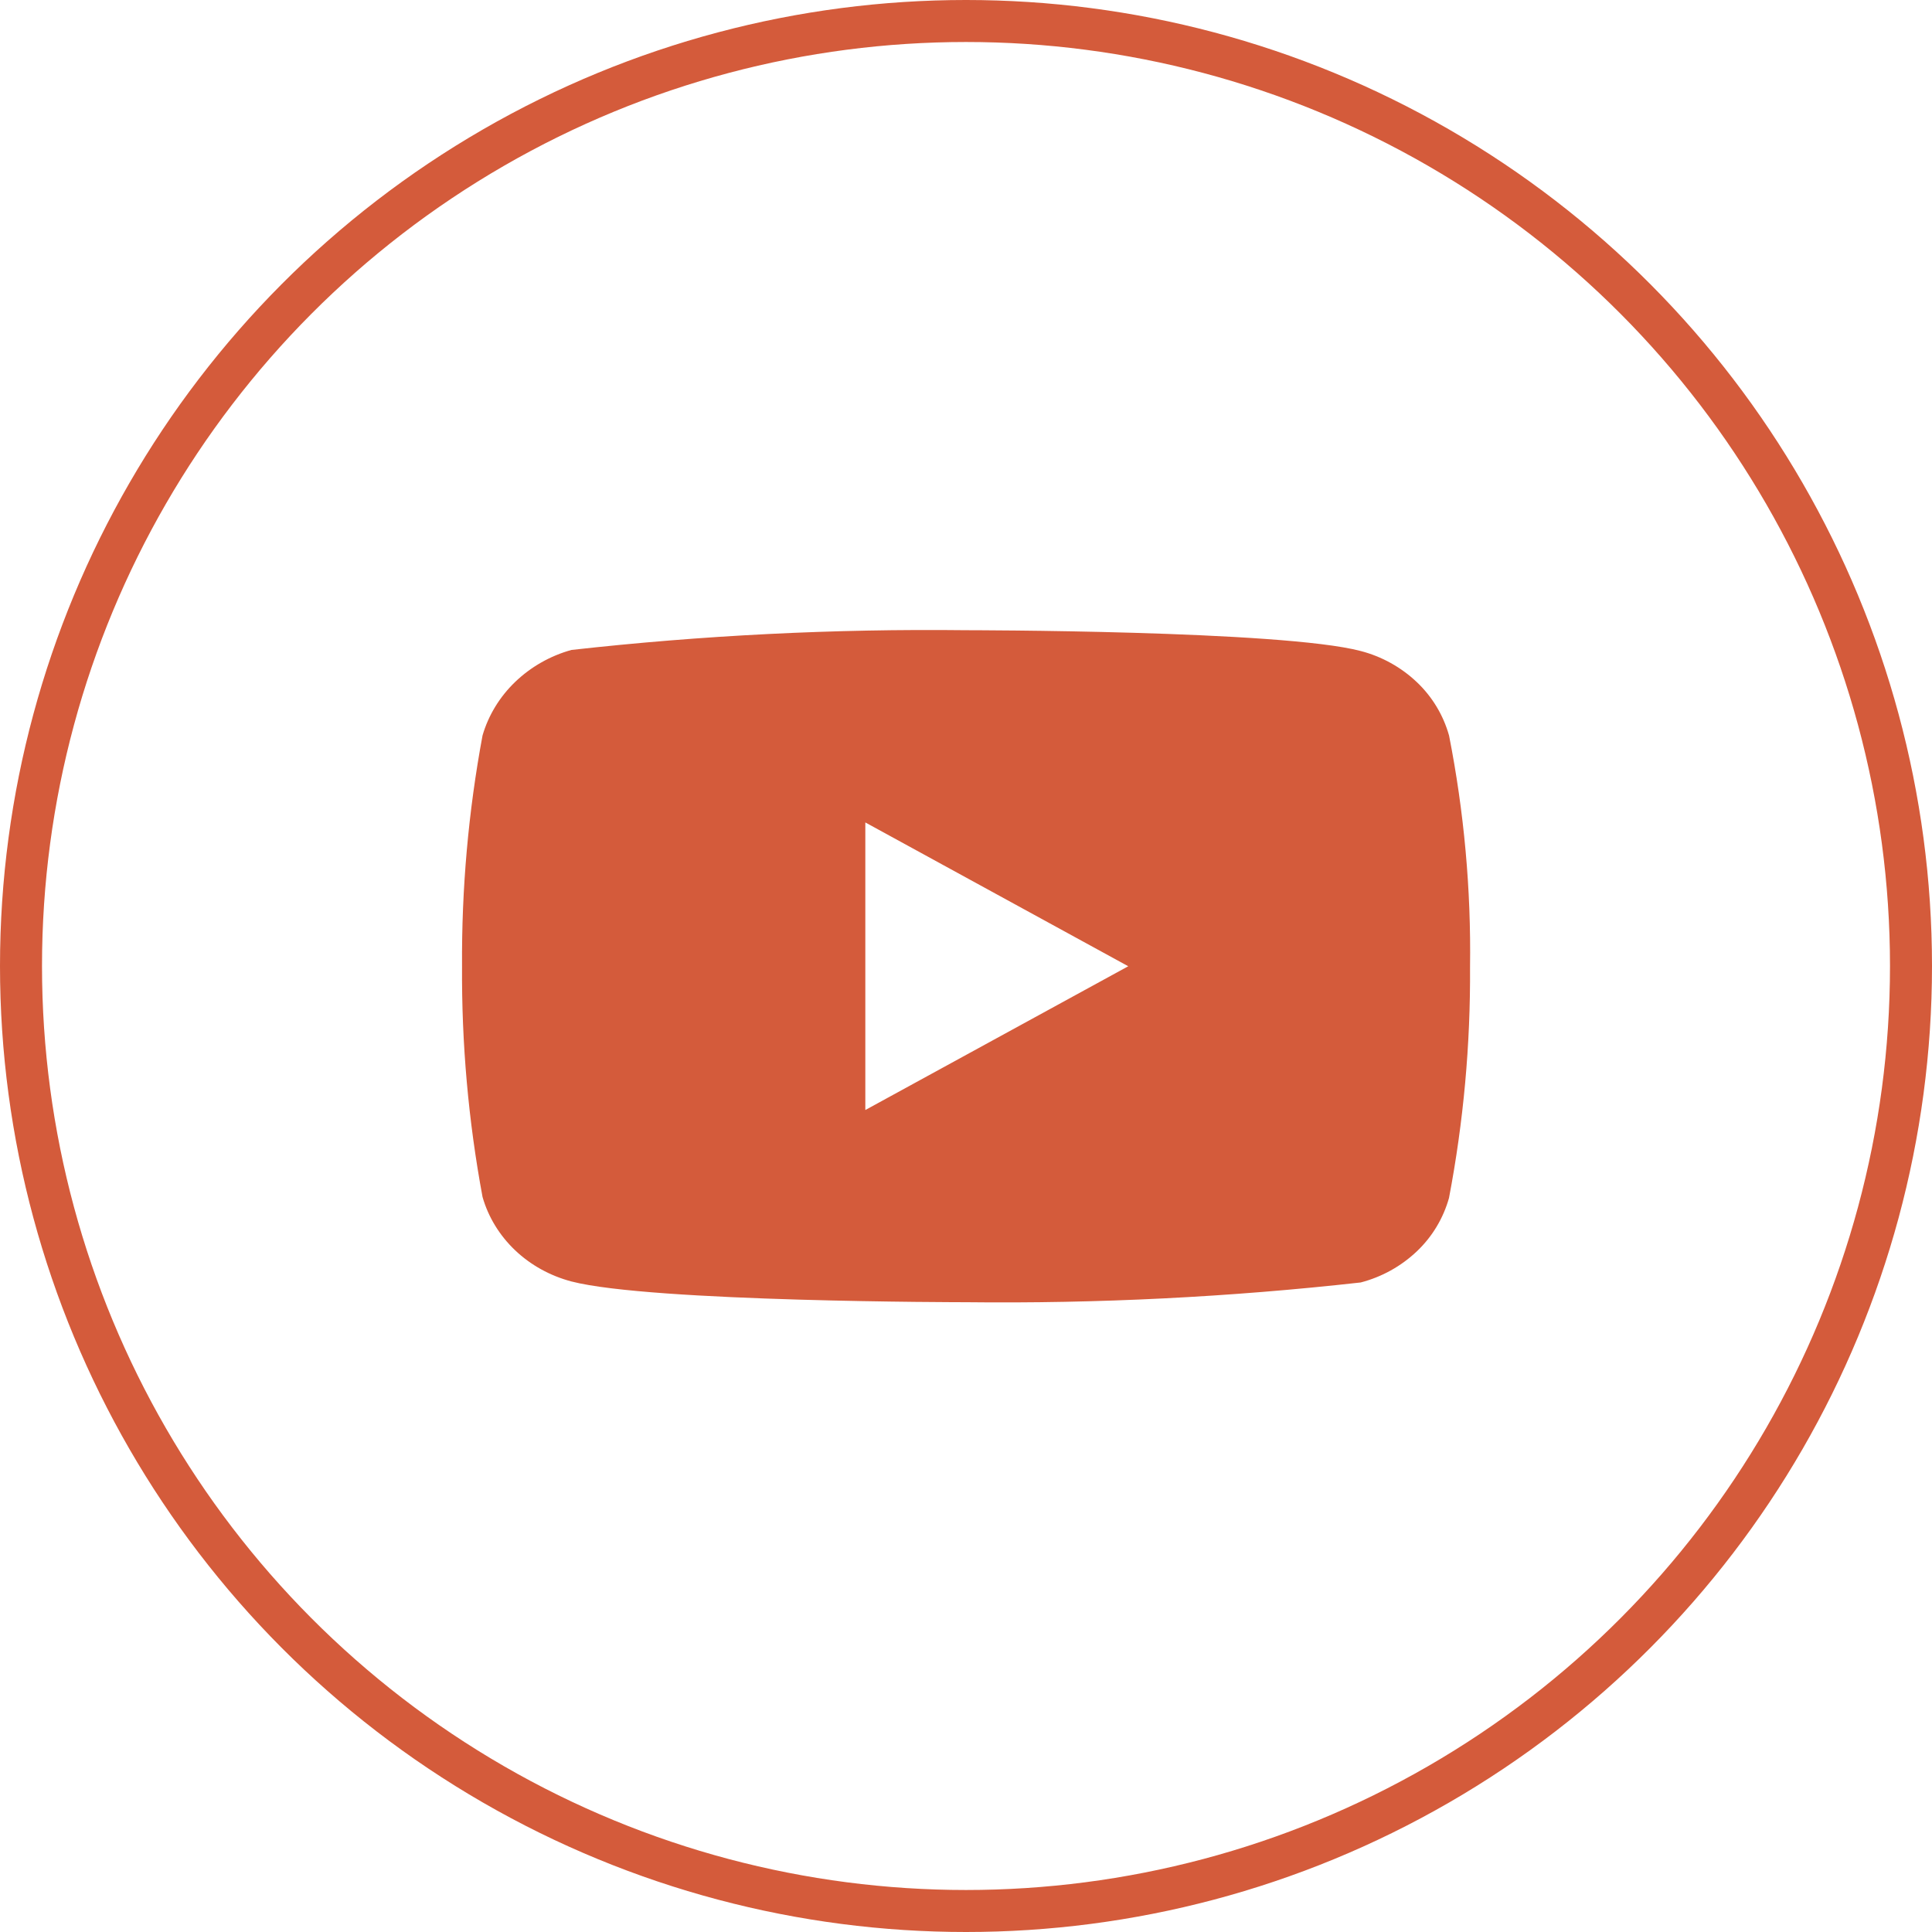
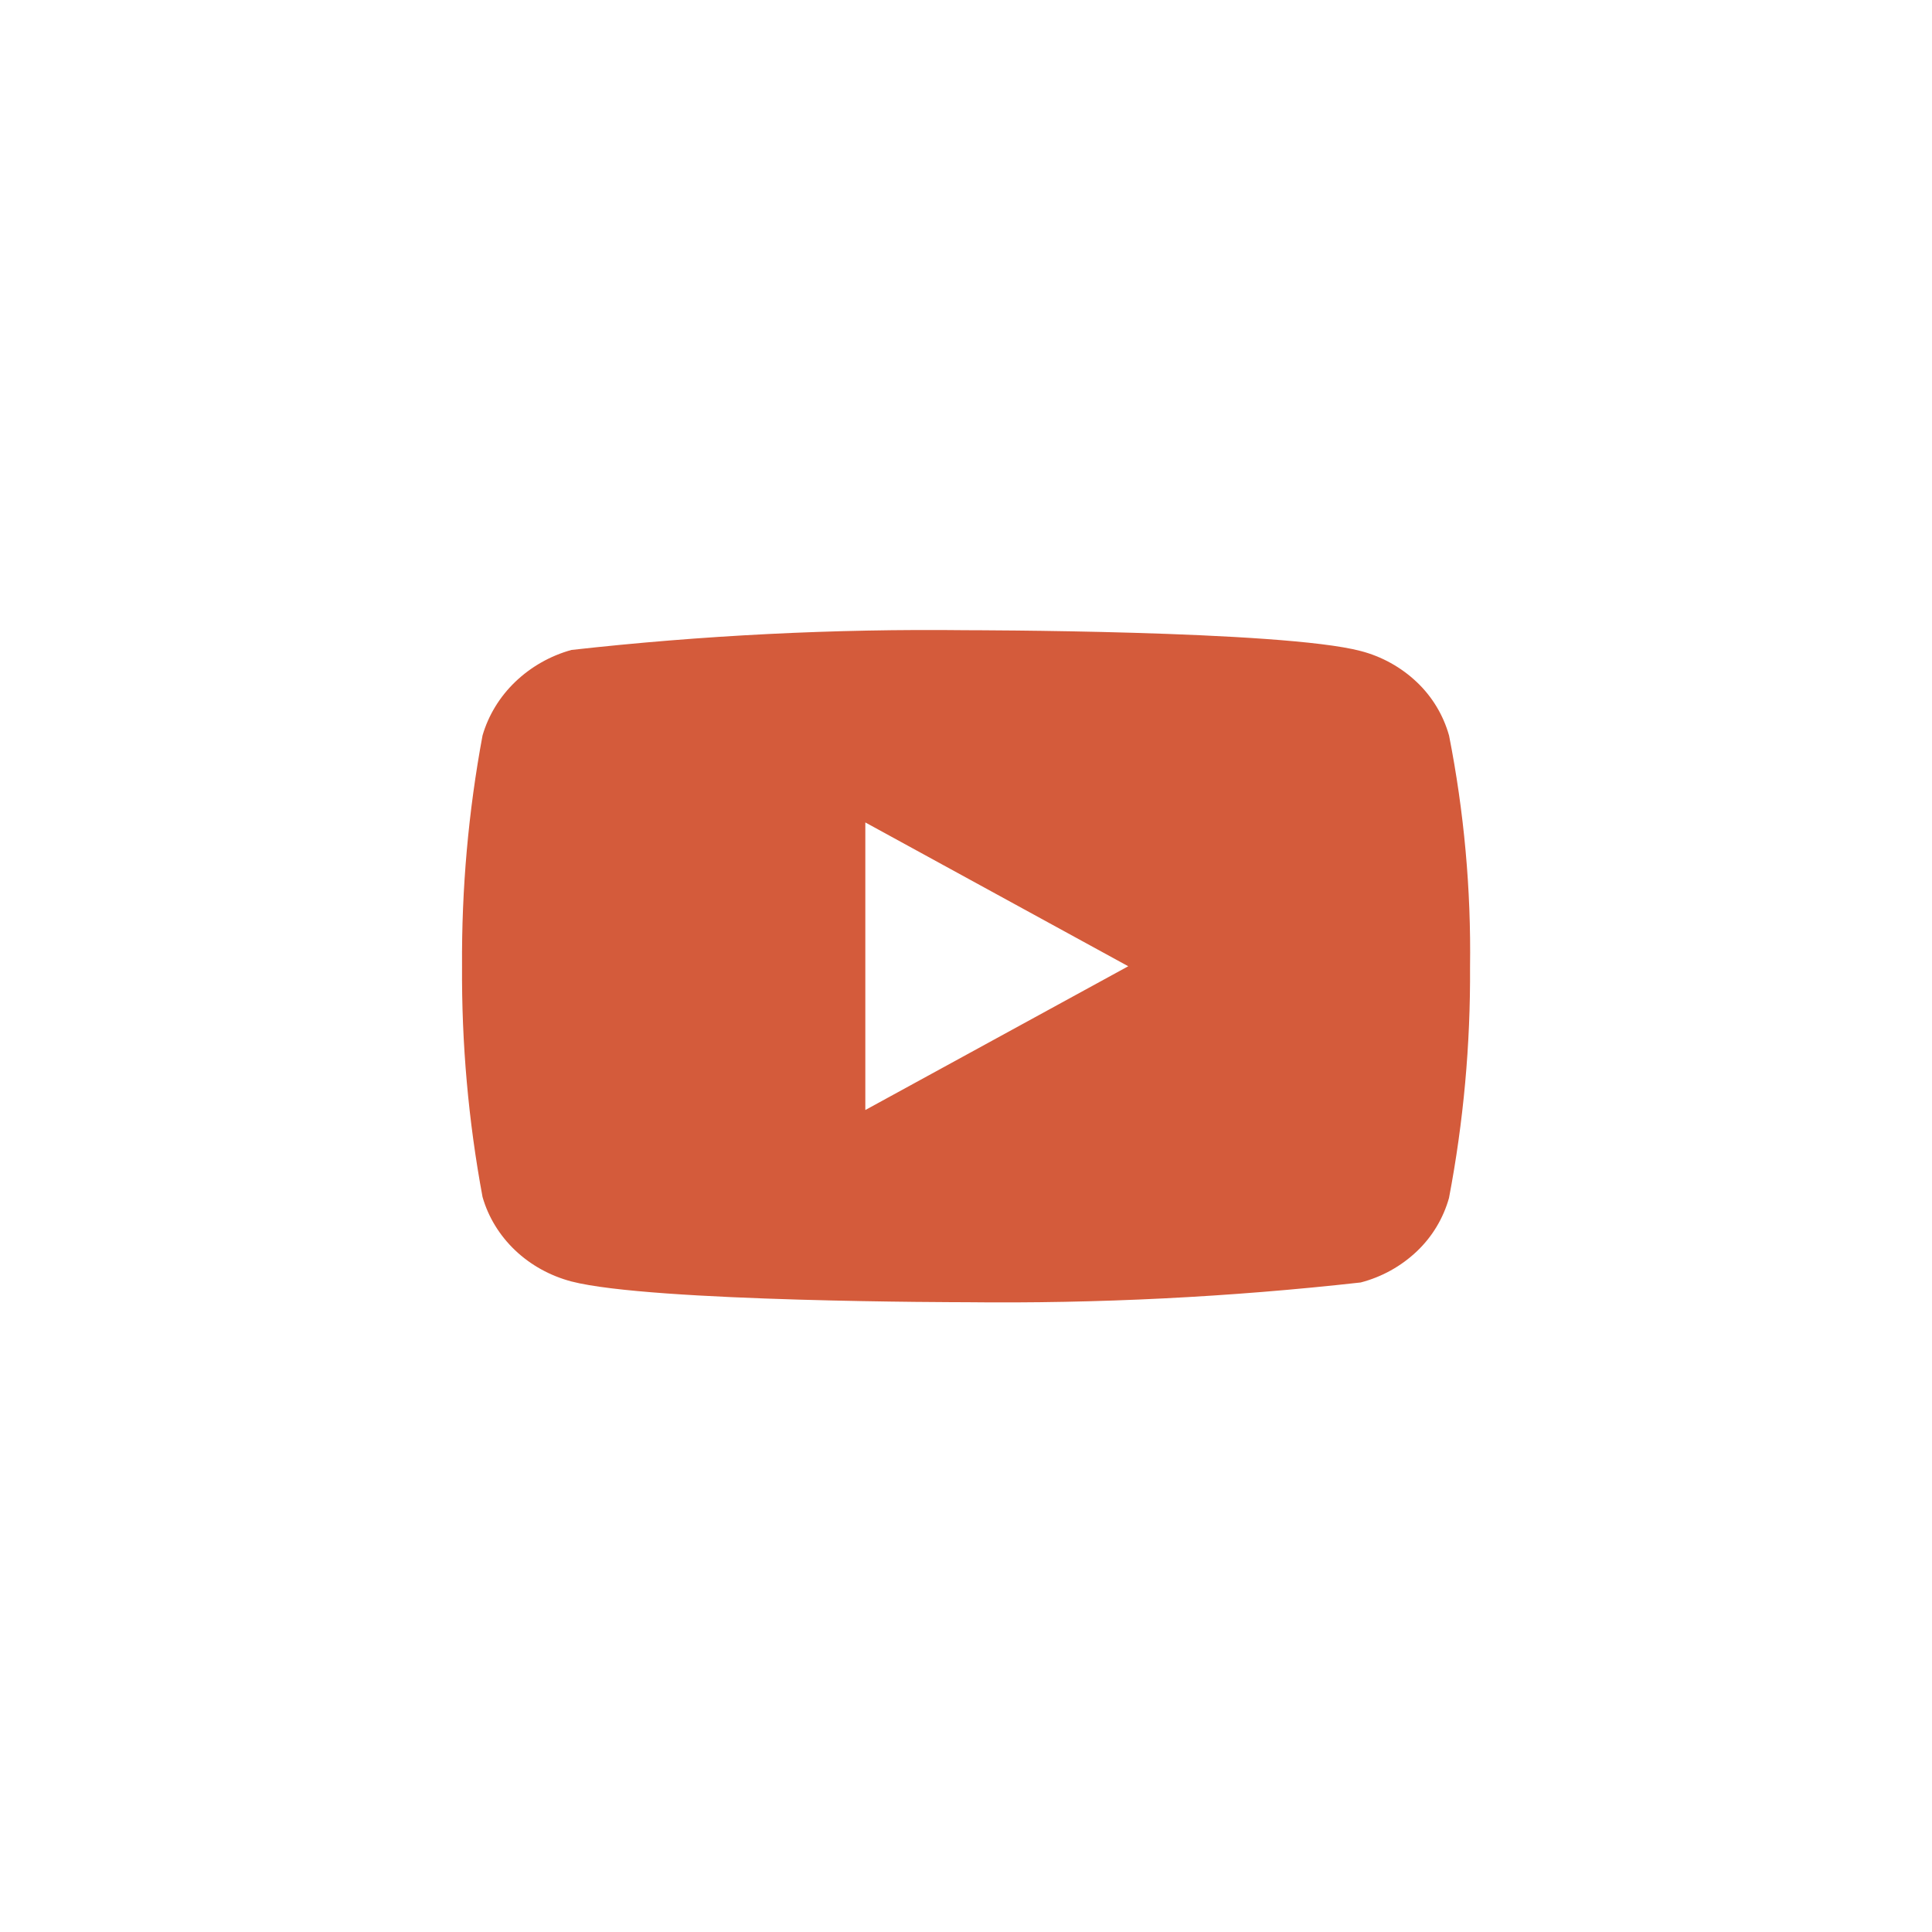
<svg xmlns="http://www.w3.org/2000/svg" width="46" height="46" viewBox="0 0 46 46" fill="none">
-   <circle cx="23" cy="23" r="22.5" stroke="#D45B3B" />
  <path d="M34.501 17.512C34.365 17.027 34.1 16.588 33.735 16.242C33.359 15.885 32.898 15.63 32.397 15.5C30.519 15.005 22.995 15.005 22.995 15.005C19.858 14.969 16.722 15.126 13.605 15.475C13.103 15.614 12.643 15.875 12.267 16.235C11.897 16.591 11.629 17.03 11.489 17.511C11.152 19.323 10.989 21.162 11.001 23.005C10.989 24.846 11.152 26.685 11.489 28.499C11.626 28.978 11.893 29.415 12.264 29.768C12.635 30.121 13.097 30.376 13.605 30.511C15.508 31.005 22.995 31.005 22.995 31.005C26.135 31.041 29.275 30.884 32.397 30.535C32.898 30.405 33.359 30.15 33.735 29.793C34.1 29.447 34.364 29.008 34.5 28.523C34.845 26.712 35.013 24.872 35.001 23.028C35.027 21.177 34.859 19.328 34.501 17.511V17.512ZM20.603 26.429V19.582L26.863 23.006L20.603 26.429Z" fill="#D45B3B" />
</svg>